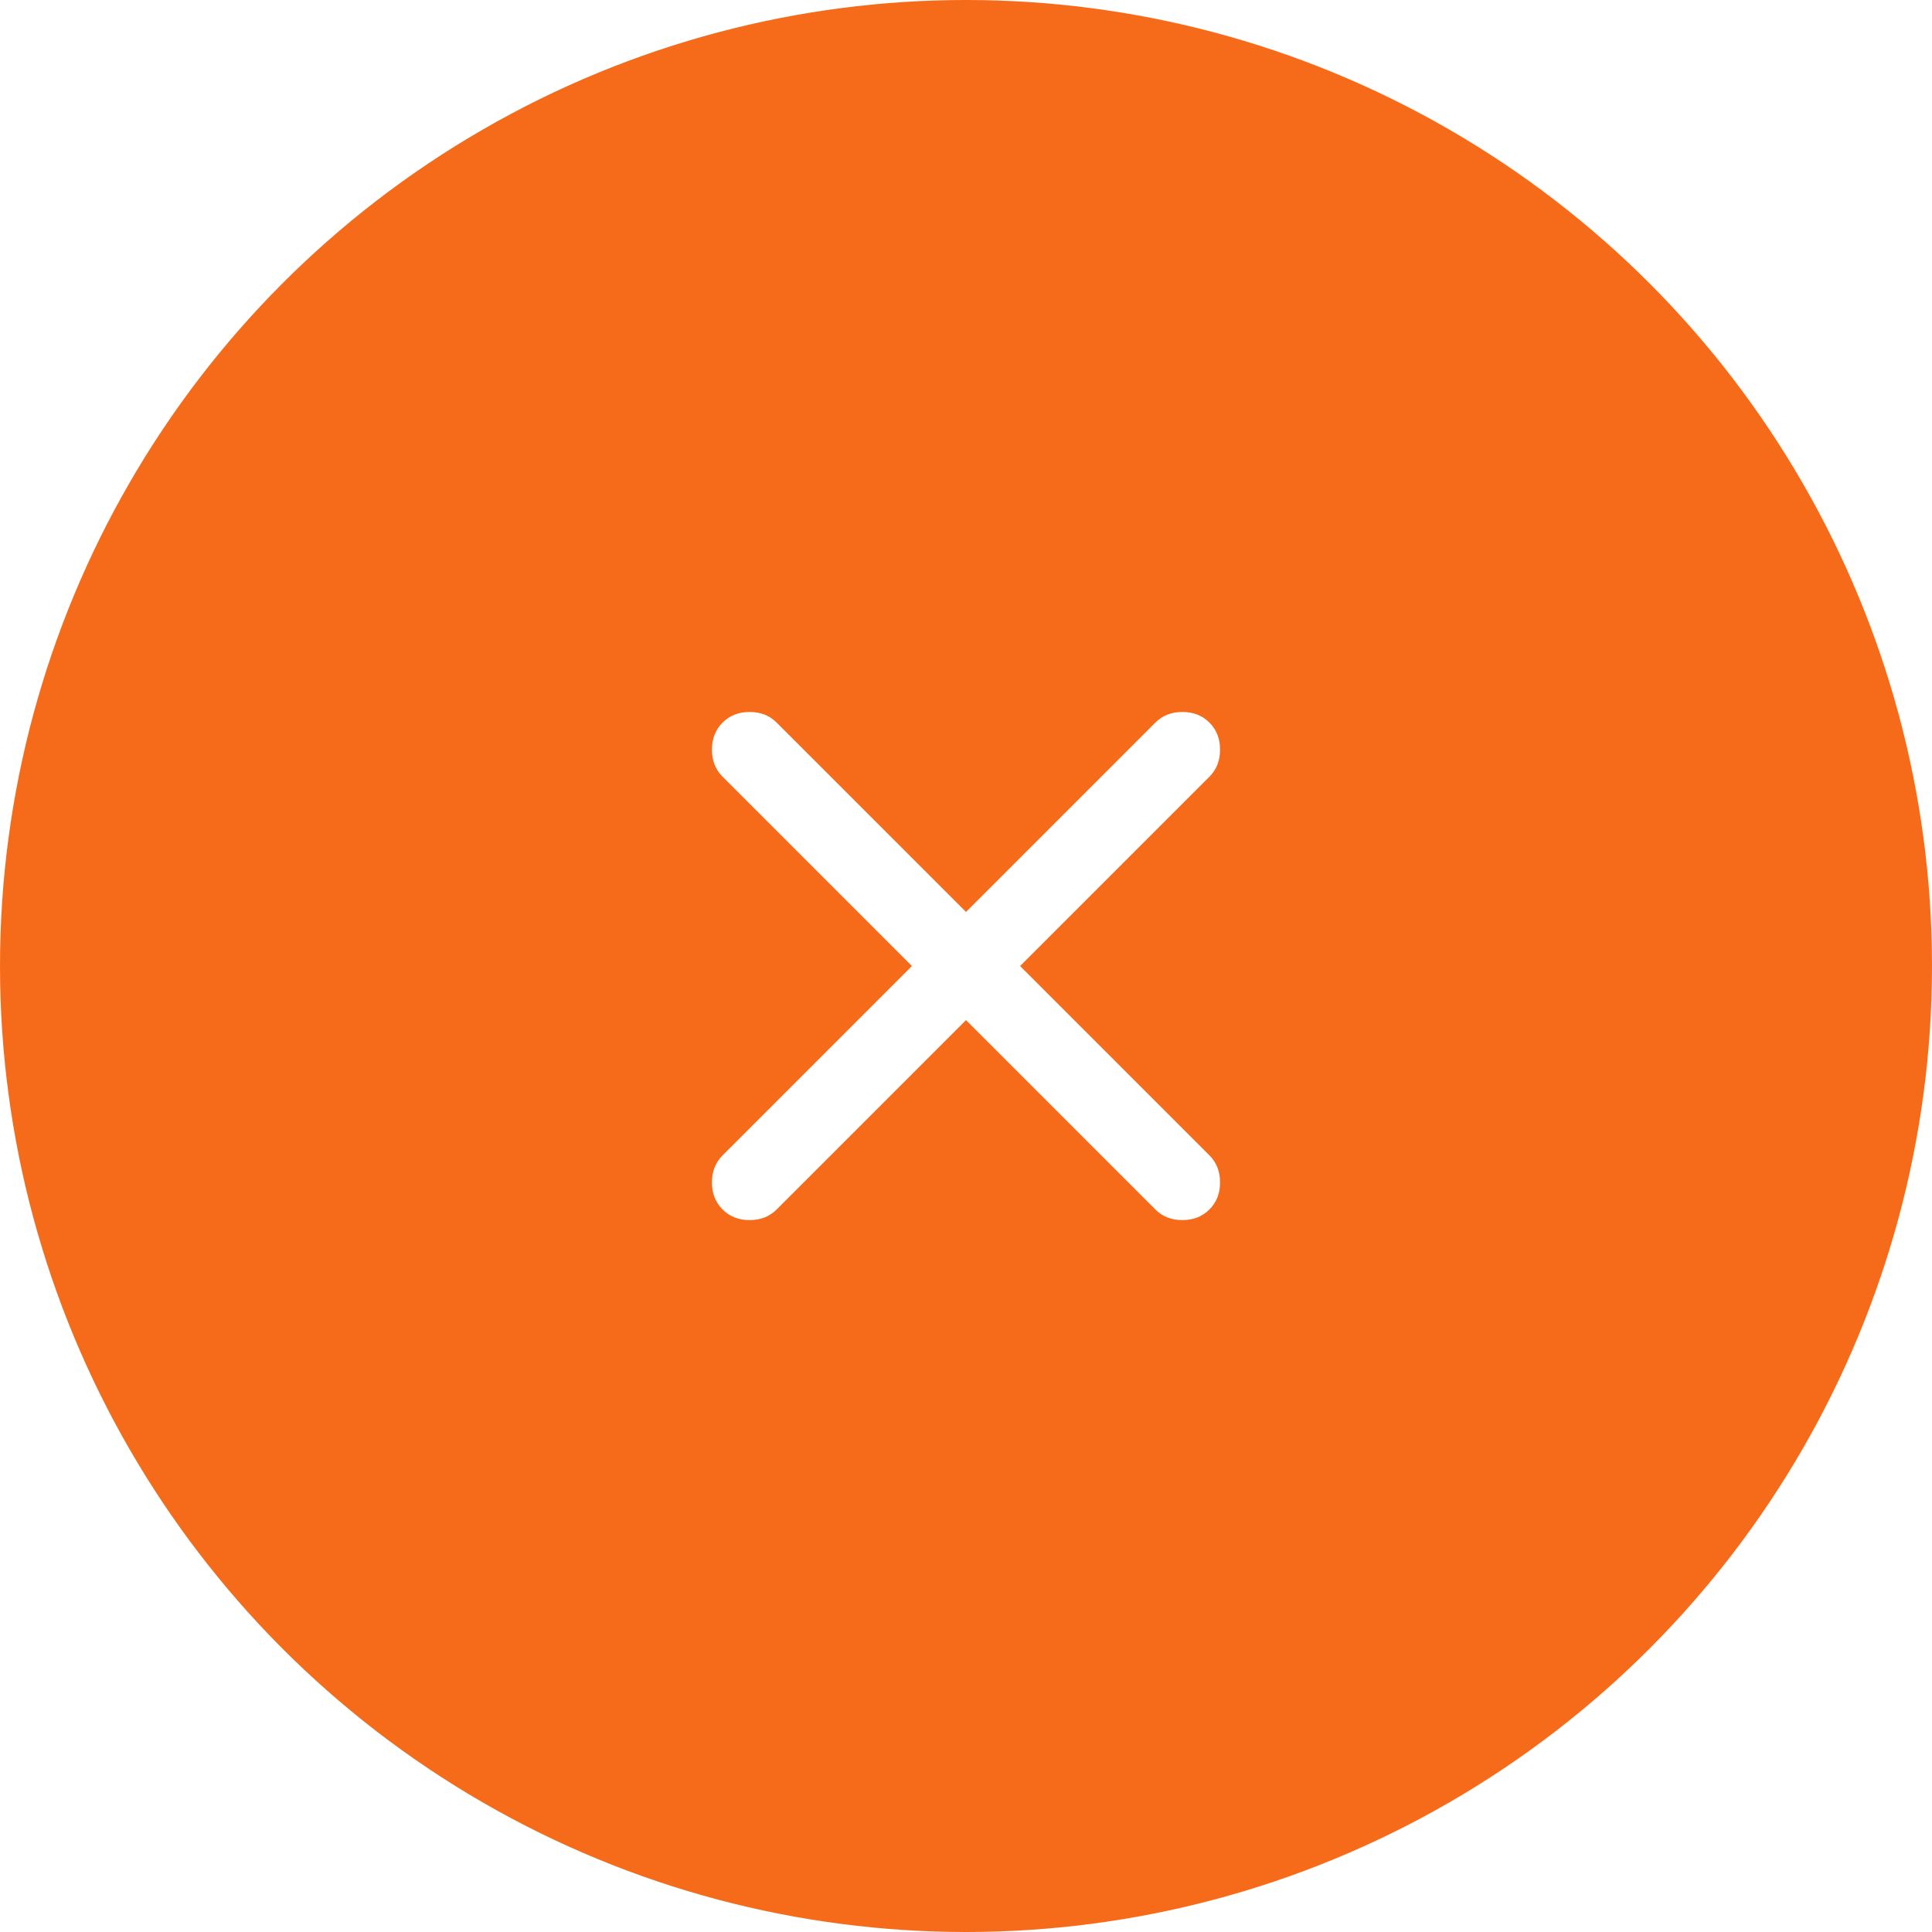
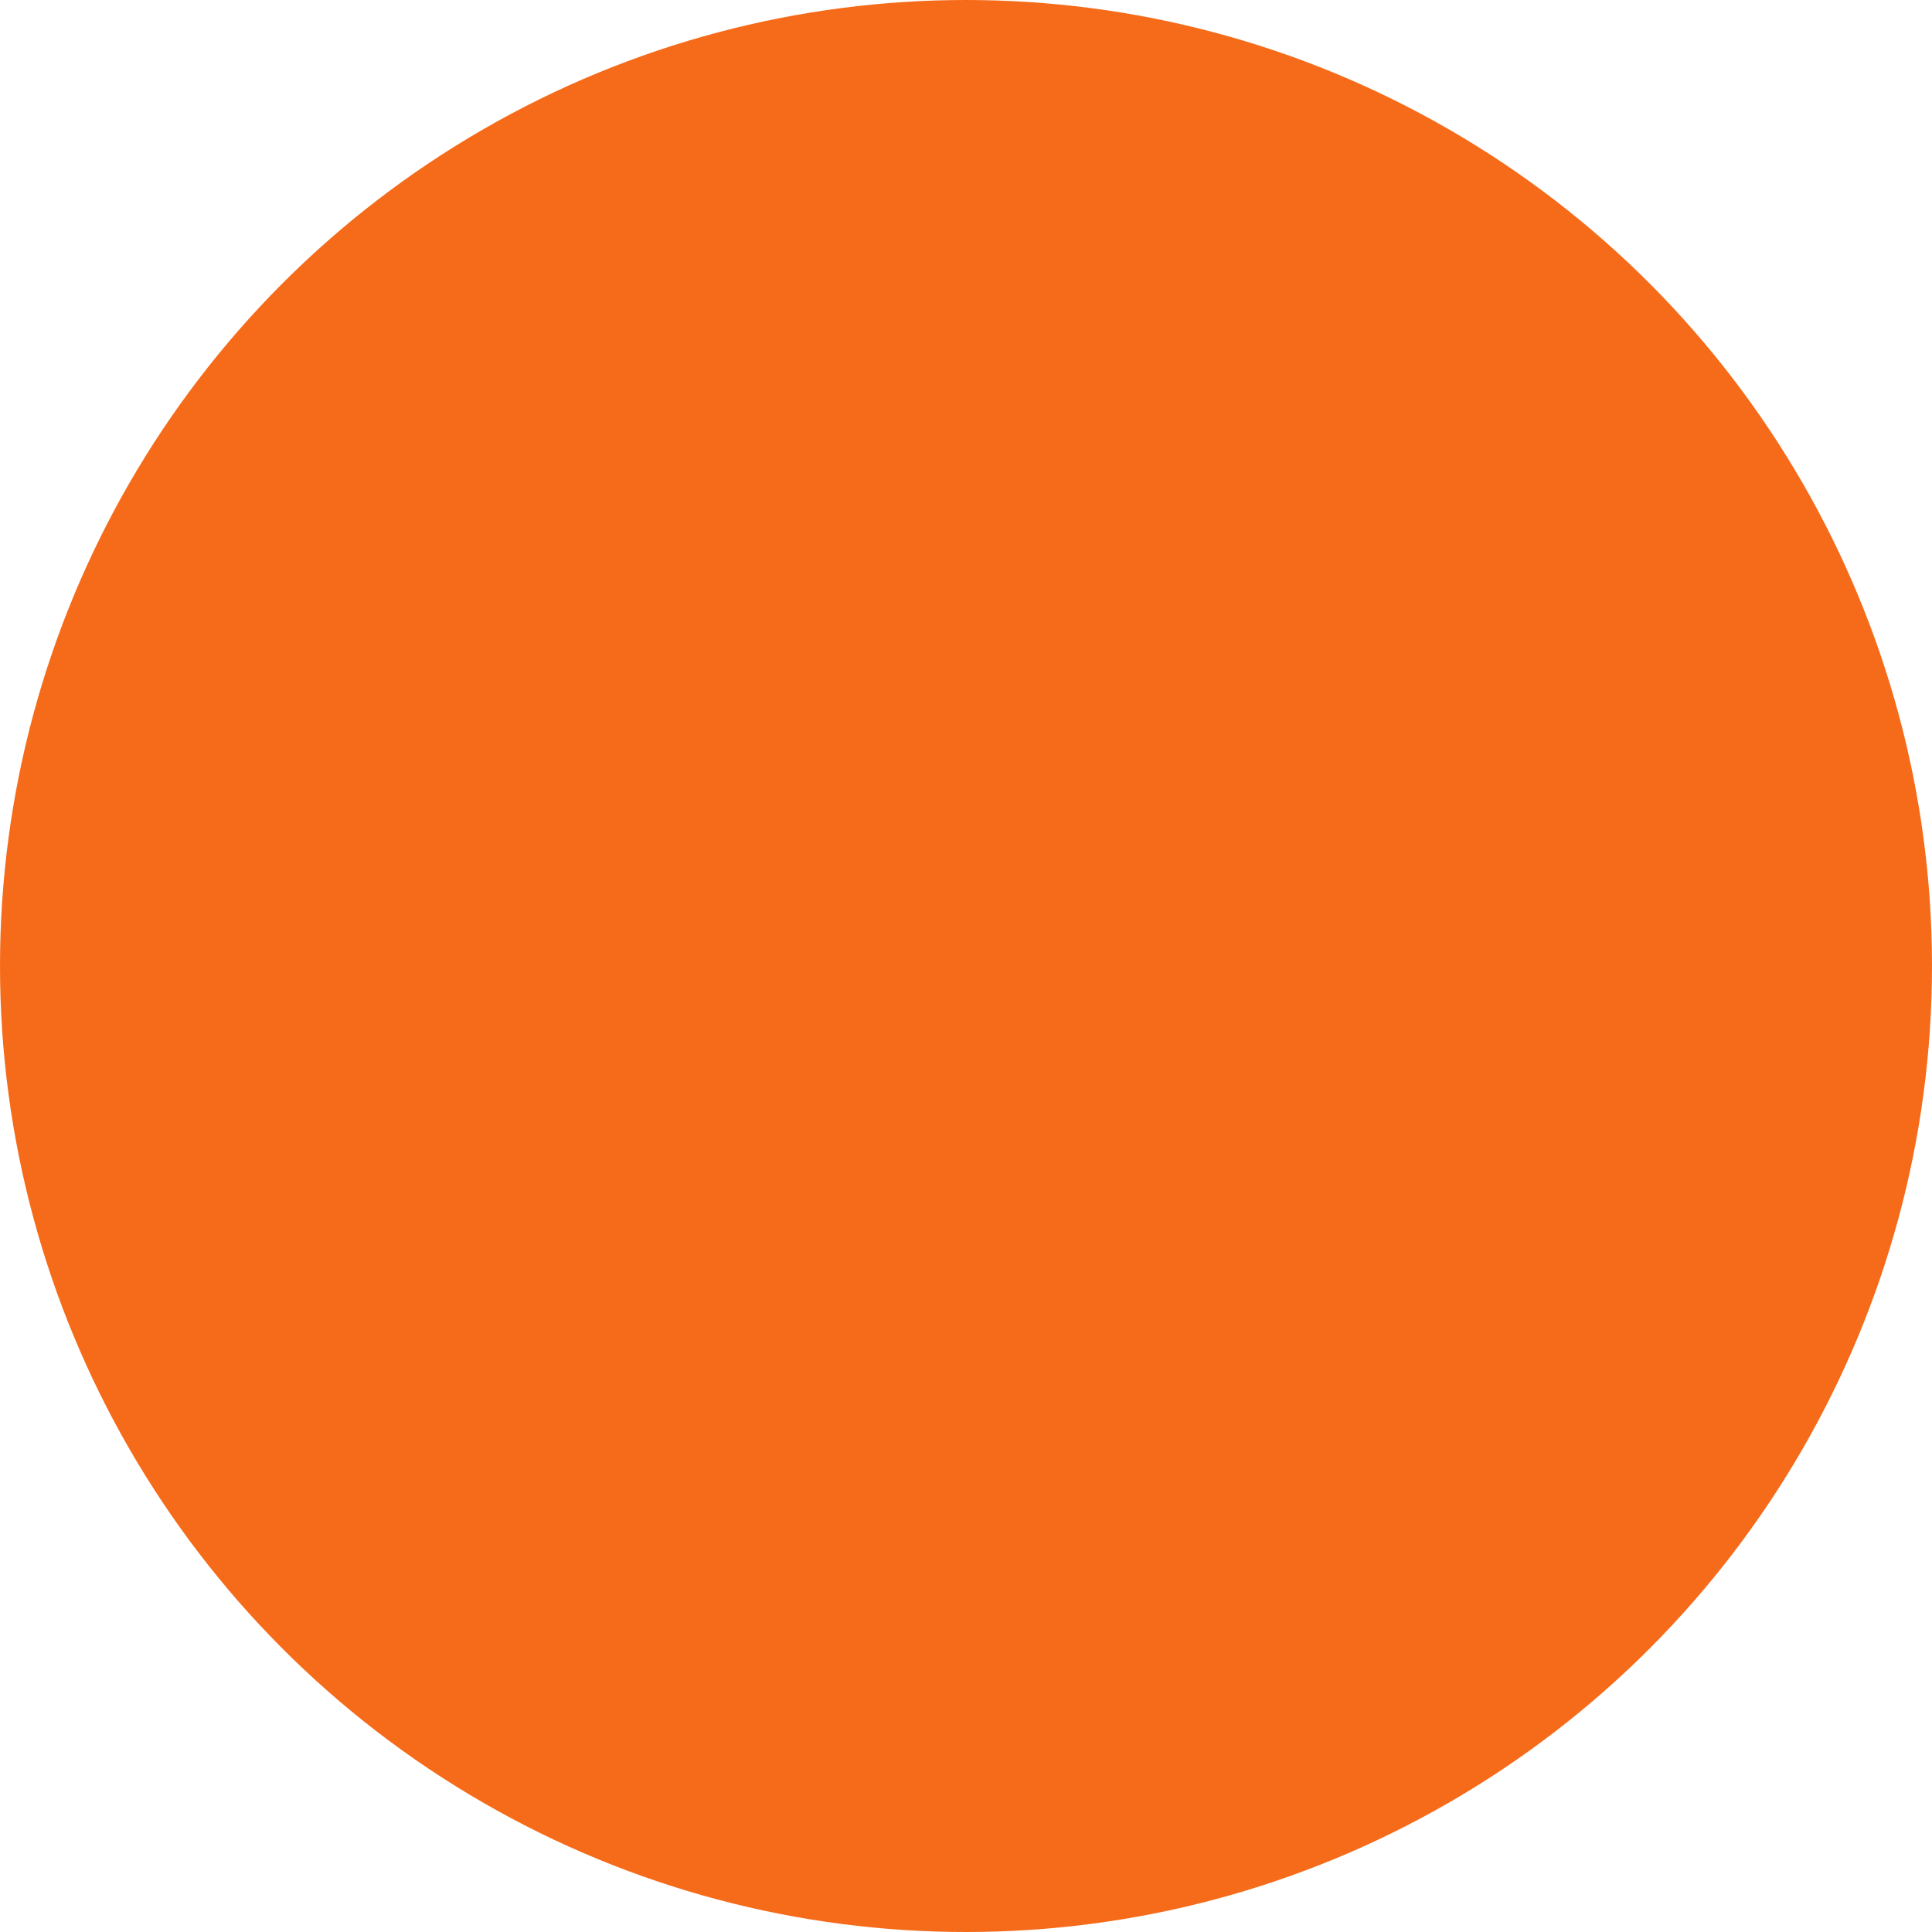
<svg xmlns="http://www.w3.org/2000/svg" width="50" height="50" viewBox="0 0 50 50" fill="none">
  <g filter="url(#filter0_i_158_2367)">
    <circle cx="25" cy="25" r="25" fill="#F66B1A" />
  </g>
-   <path d="M25 26.401L20.1 31.301C19.916 31.484 19.683 31.576 19.4 31.576C19.116 31.576 18.883 31.484 18.7 31.301C18.517 31.117 18.425 30.884 18.425 30.601C18.425 30.317 18.517 30.084 18.7 29.901L23.6 25.001L18.7 20.101C18.517 19.917 18.425 19.684 18.425 19.401C18.425 19.117 18.517 18.884 18.7 18.701C18.883 18.517 19.116 18.426 19.4 18.426C19.683 18.426 19.916 18.517 20.1 18.701L25 23.601L29.9 18.701C30.083 18.517 30.317 18.426 30.6 18.426C30.883 18.426 31.116 18.517 31.3 18.701C31.483 18.884 31.575 19.117 31.575 19.401C31.575 19.684 31.483 19.917 31.3 20.101L26.4 25.001L31.3 29.901C31.483 30.084 31.575 30.317 31.575 30.601C31.575 30.884 31.483 31.117 31.3 31.301C31.116 31.484 30.883 31.576 30.6 31.576C30.317 31.576 30.083 31.484 29.9 31.301L25 26.401Z" fill="white" />
  <defs>
    <filter id="filter0_i_158_2367" x="0" y="0" width="50" height="50" filterUnits="userSpaceOnUse" color-interpolation-filters="sRGB">
      <feFlood flood-opacity="0" result="BackgroundImageFix" />
      <feBlend mode="normal" in="SourceGraphic" in2="BackgroundImageFix" result="shape" />
      <feColorMatrix in="SourceAlpha" type="matrix" values="0 0 0 0 0 0 0 0 0 0 0 0 0 0 0 0 0 0 127 0" result="hardAlpha" />
      <feOffset />
      <feGaussianBlur stdDeviation="5" />
      <feComposite in2="hardAlpha" operator="arithmetic" k2="-1" k3="1" />
      <feColorMatrix type="matrix" values="0 0 0 0 1 0 0 0 0 1 0 0 0 0 1 0 0 0 0.4 0" />
      <feBlend mode="normal" in2="shape" result="effect1_innerShadow_158_2367" />
    </filter>
  </defs>
</svg>